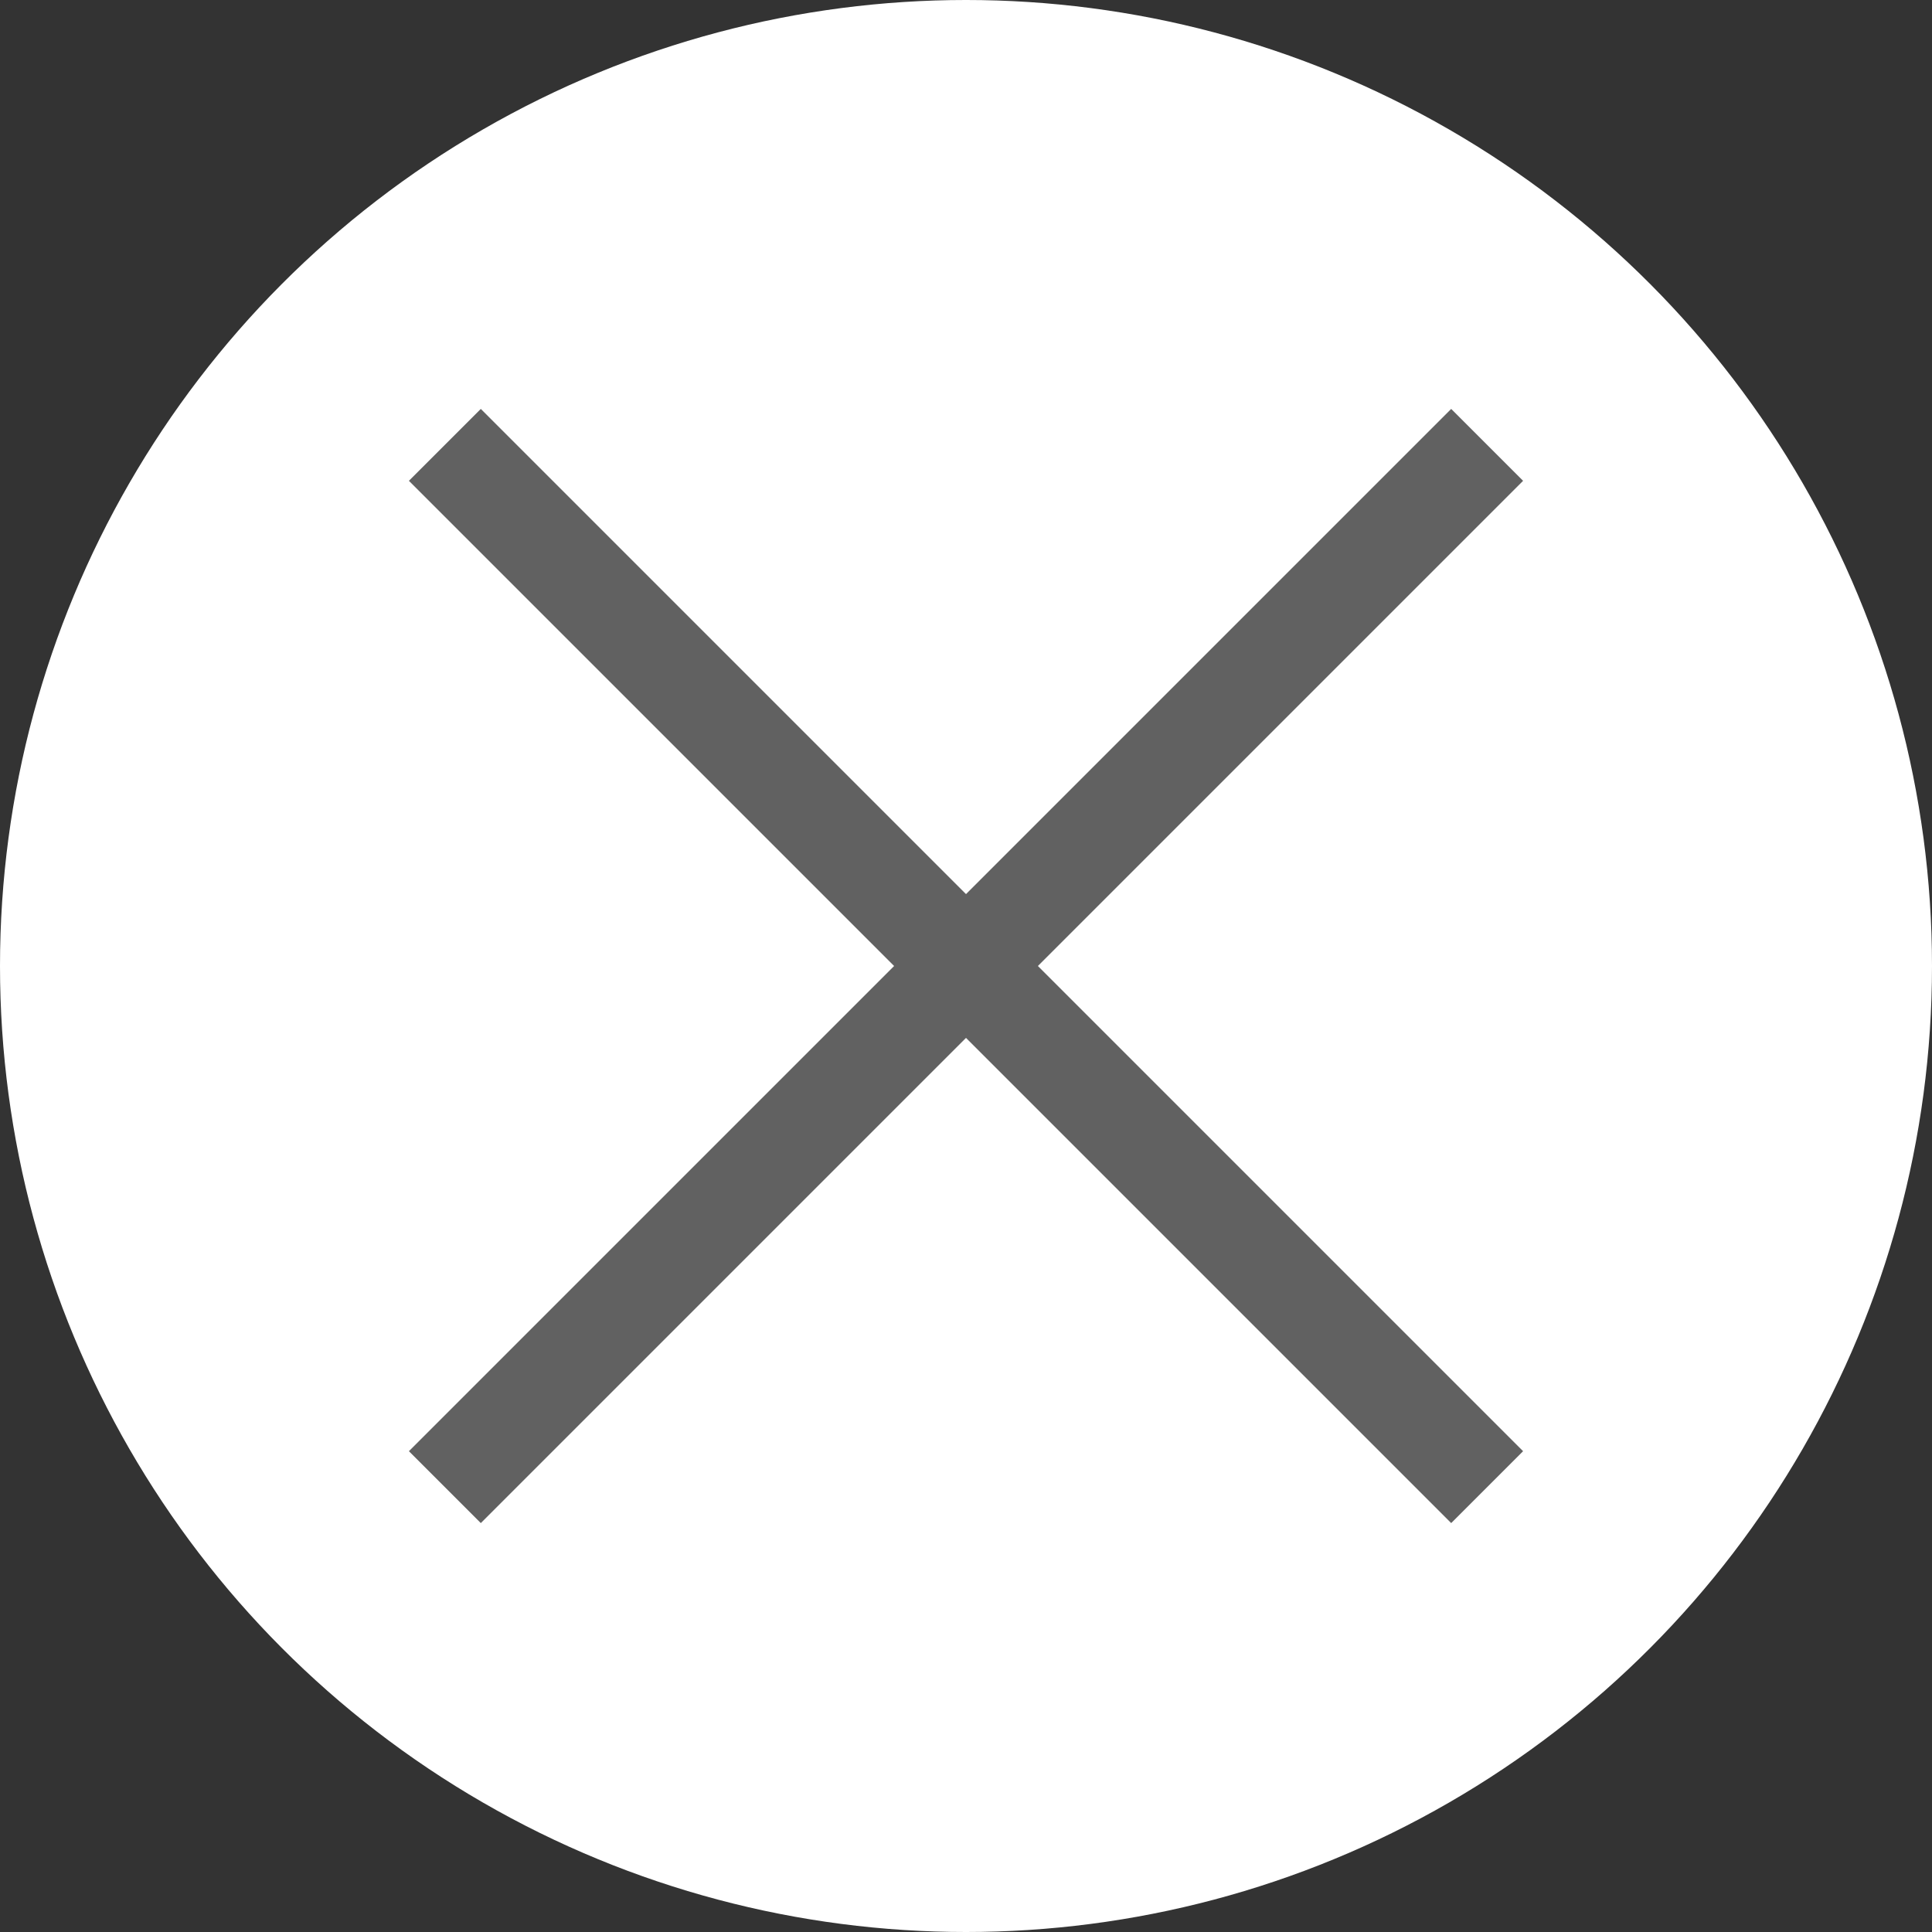
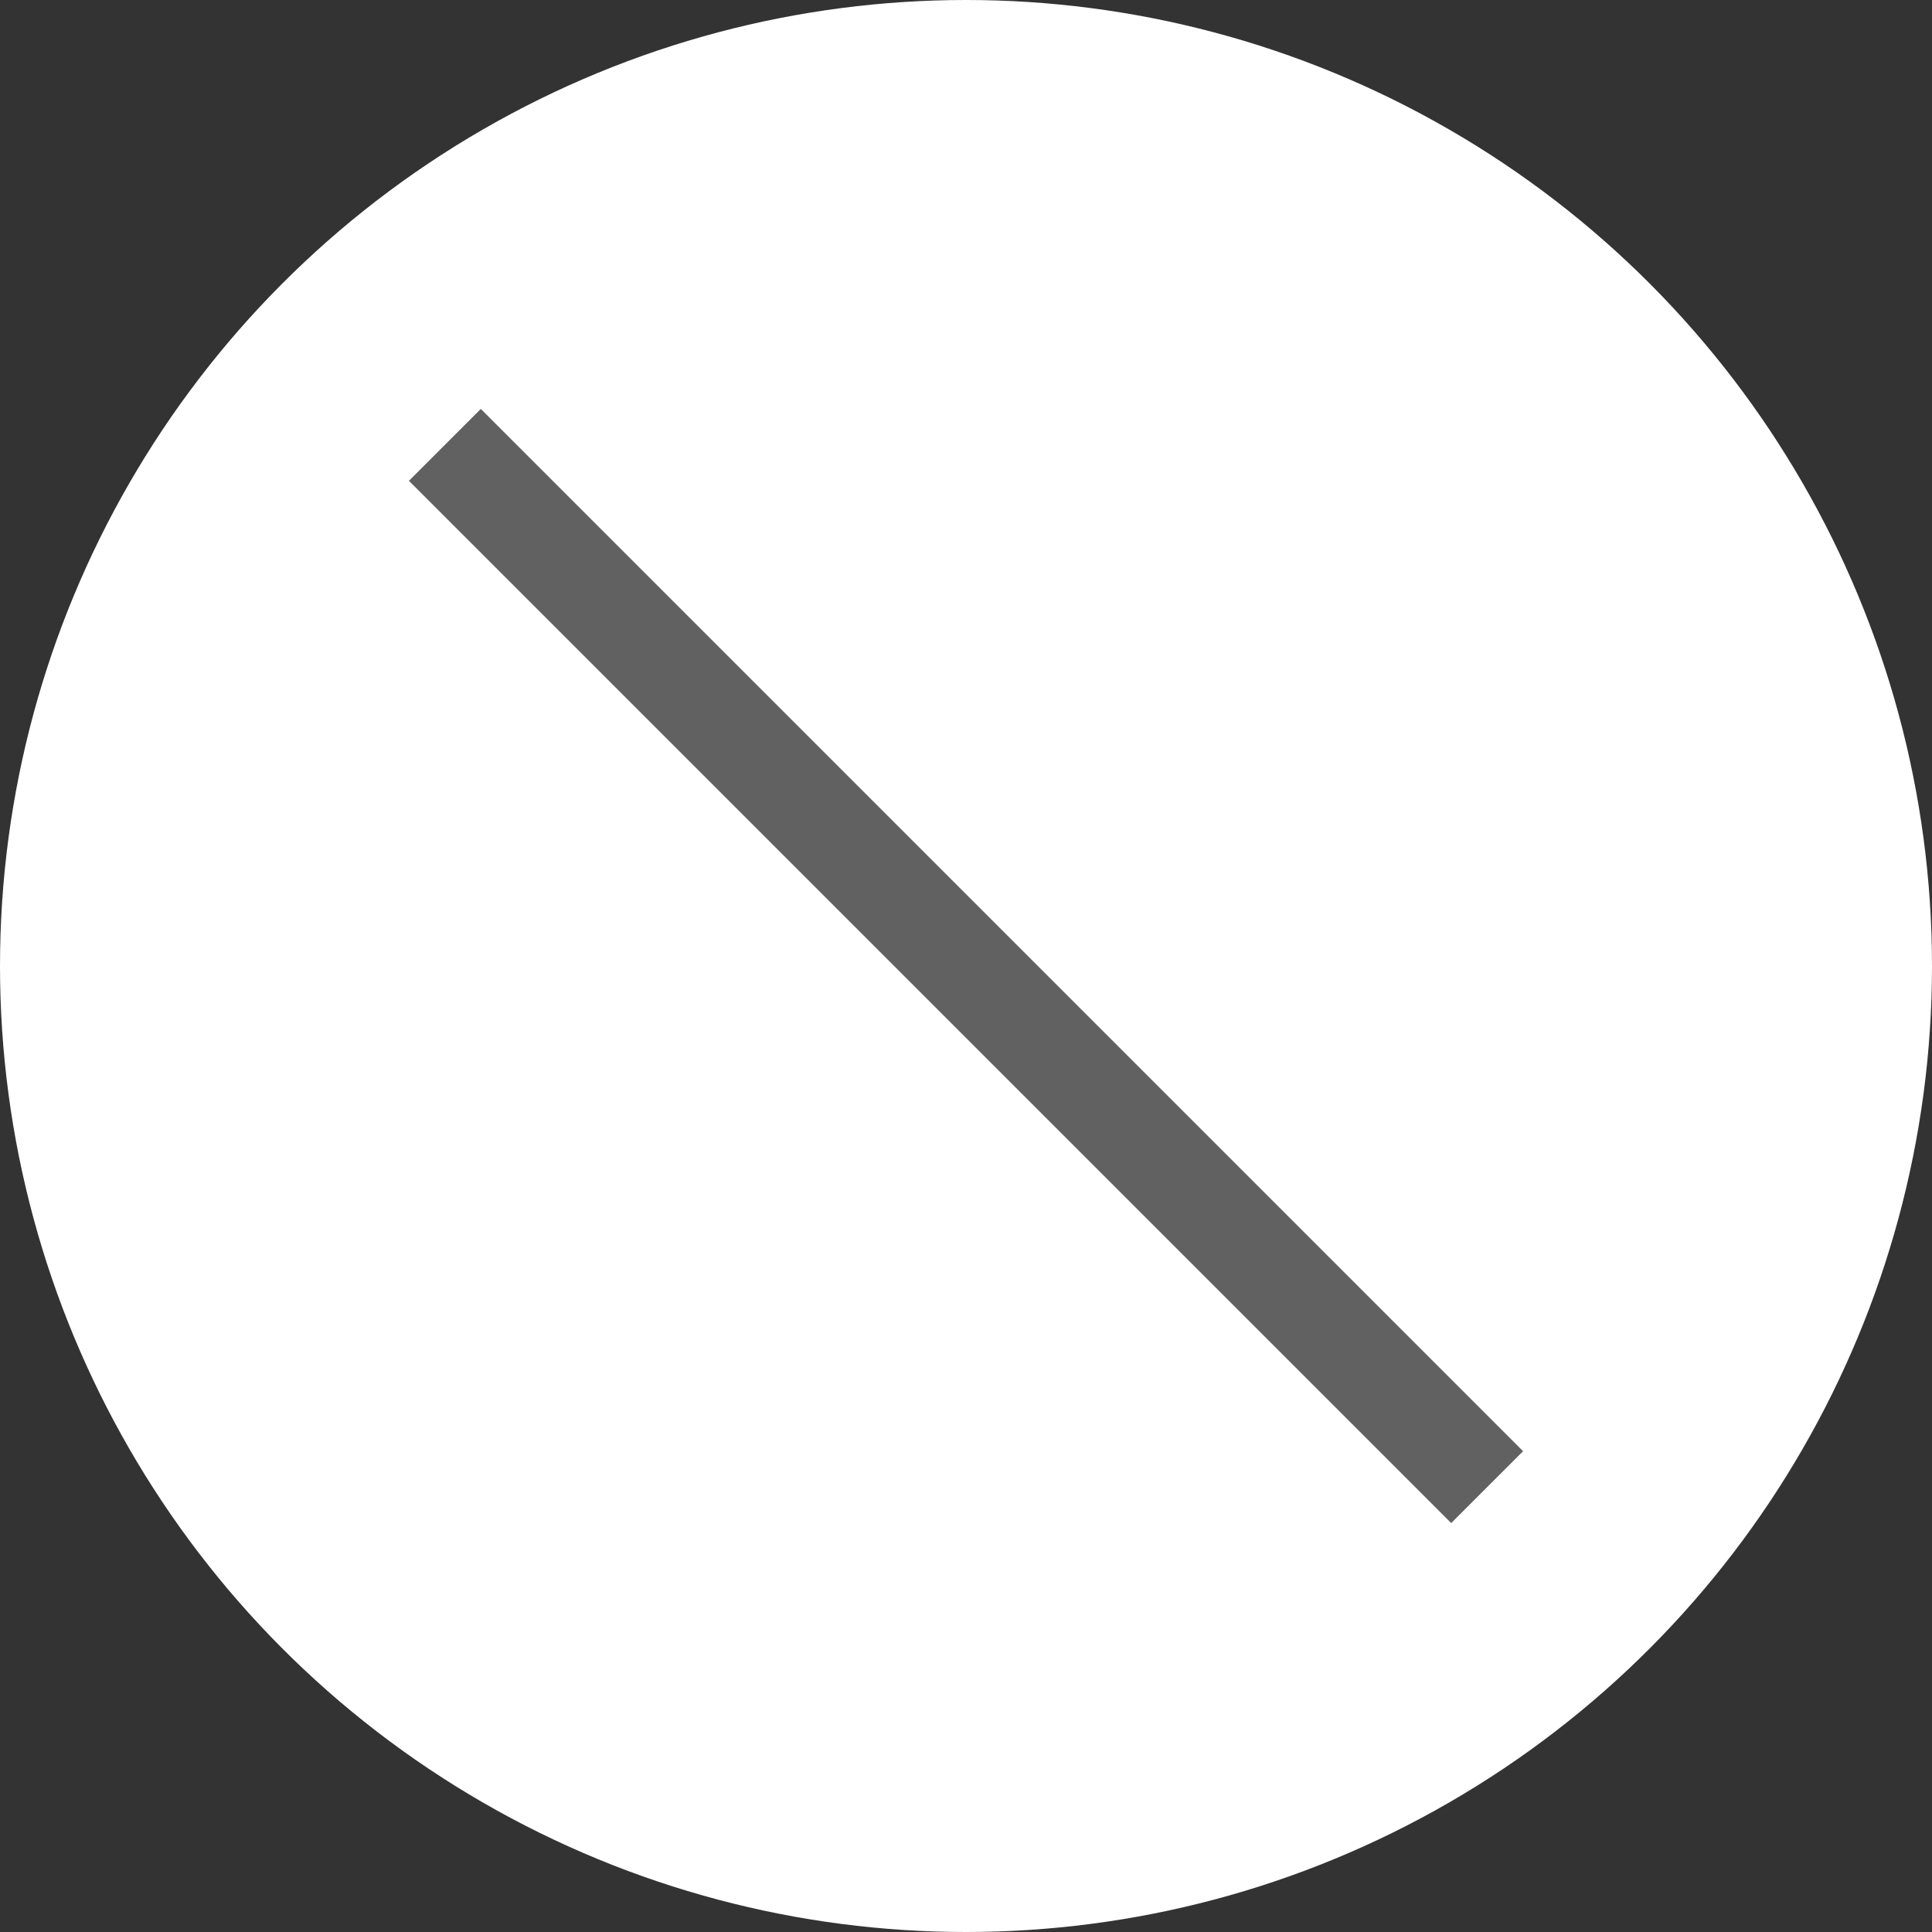
<svg xmlns="http://www.w3.org/2000/svg" width="38" height="38" viewBox="0 0 38 38" fill="none">
  <rect x="0" y="0" width="38" height="38" fill="#333333" stroke="none" />
  <circle cx="19" cy="19" r="19" fill="white" />
-   <path d="M8.75 29.25L29.25 8.75" stroke="#616161" stroke-width="2" />
  <path d="M8.75 8.75L29.25 29.25" stroke="#616161" stroke-width="2" />
</svg>